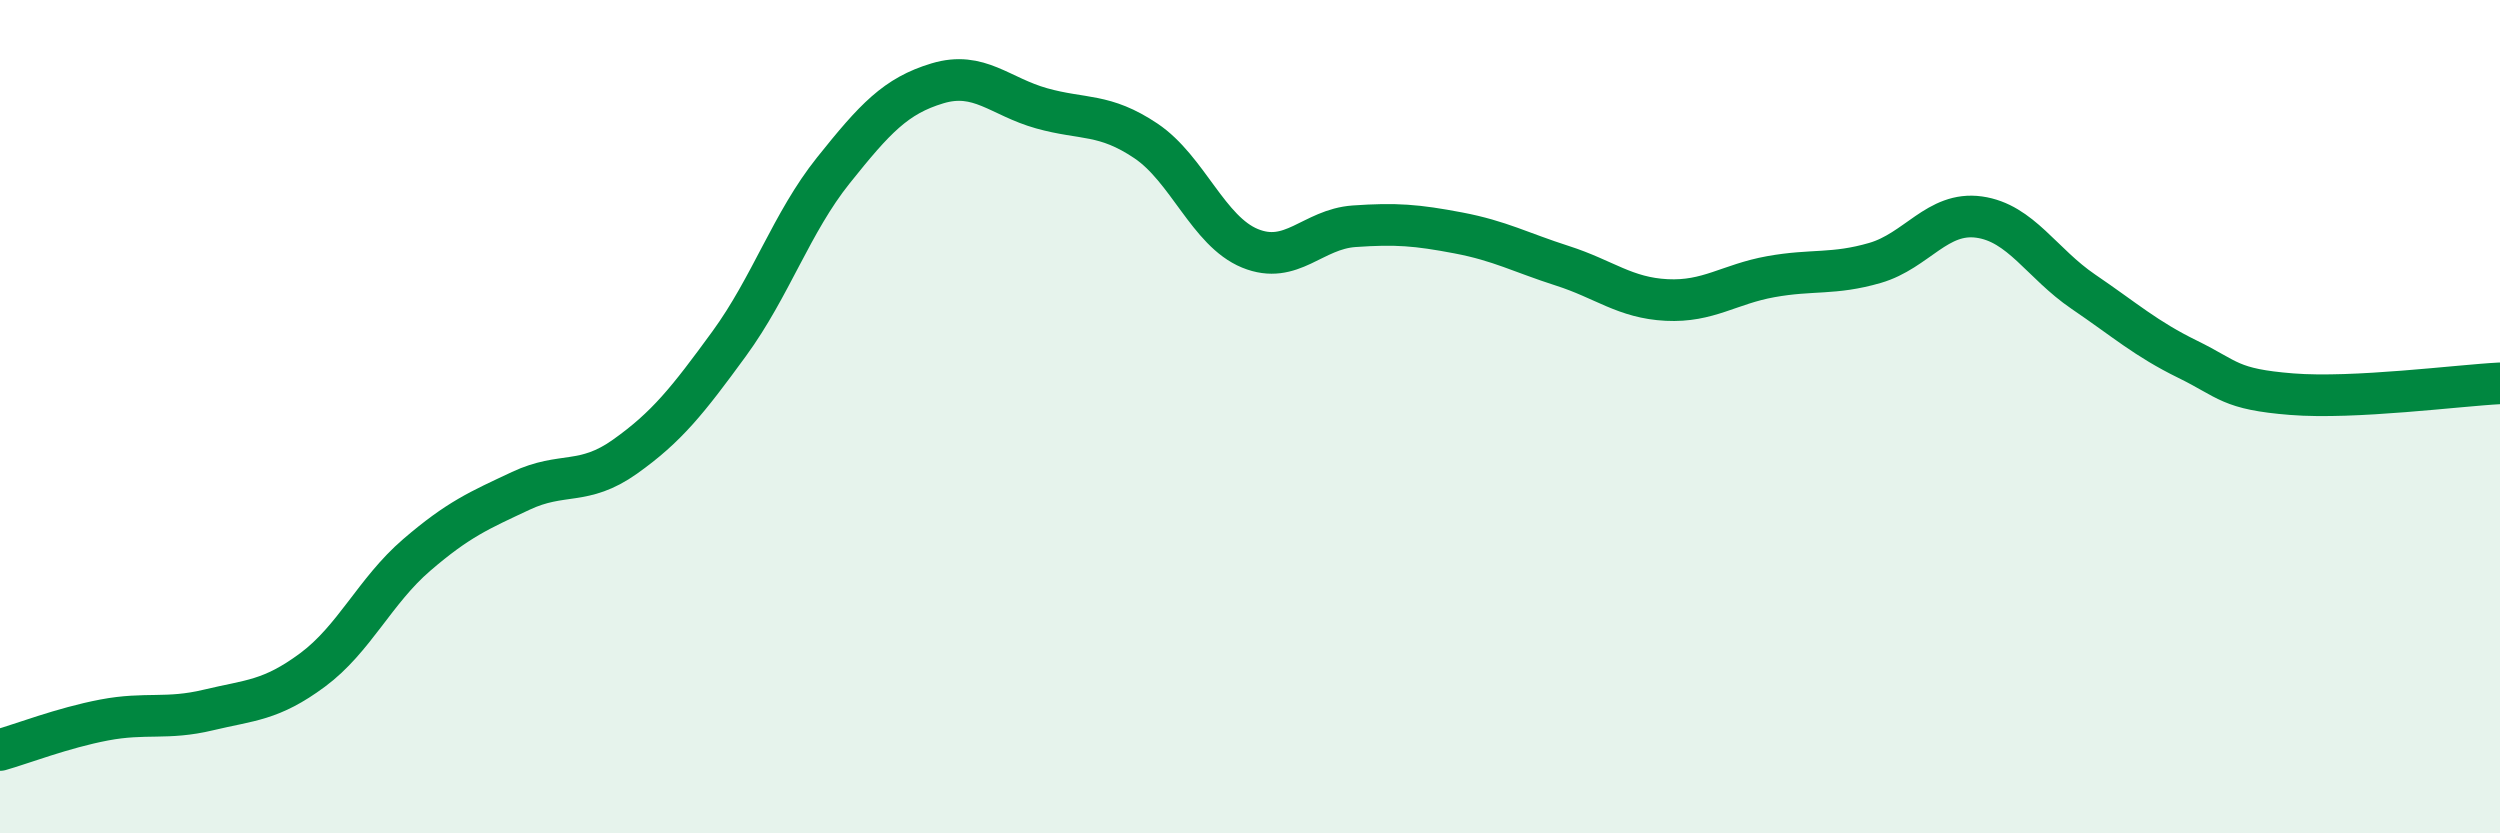
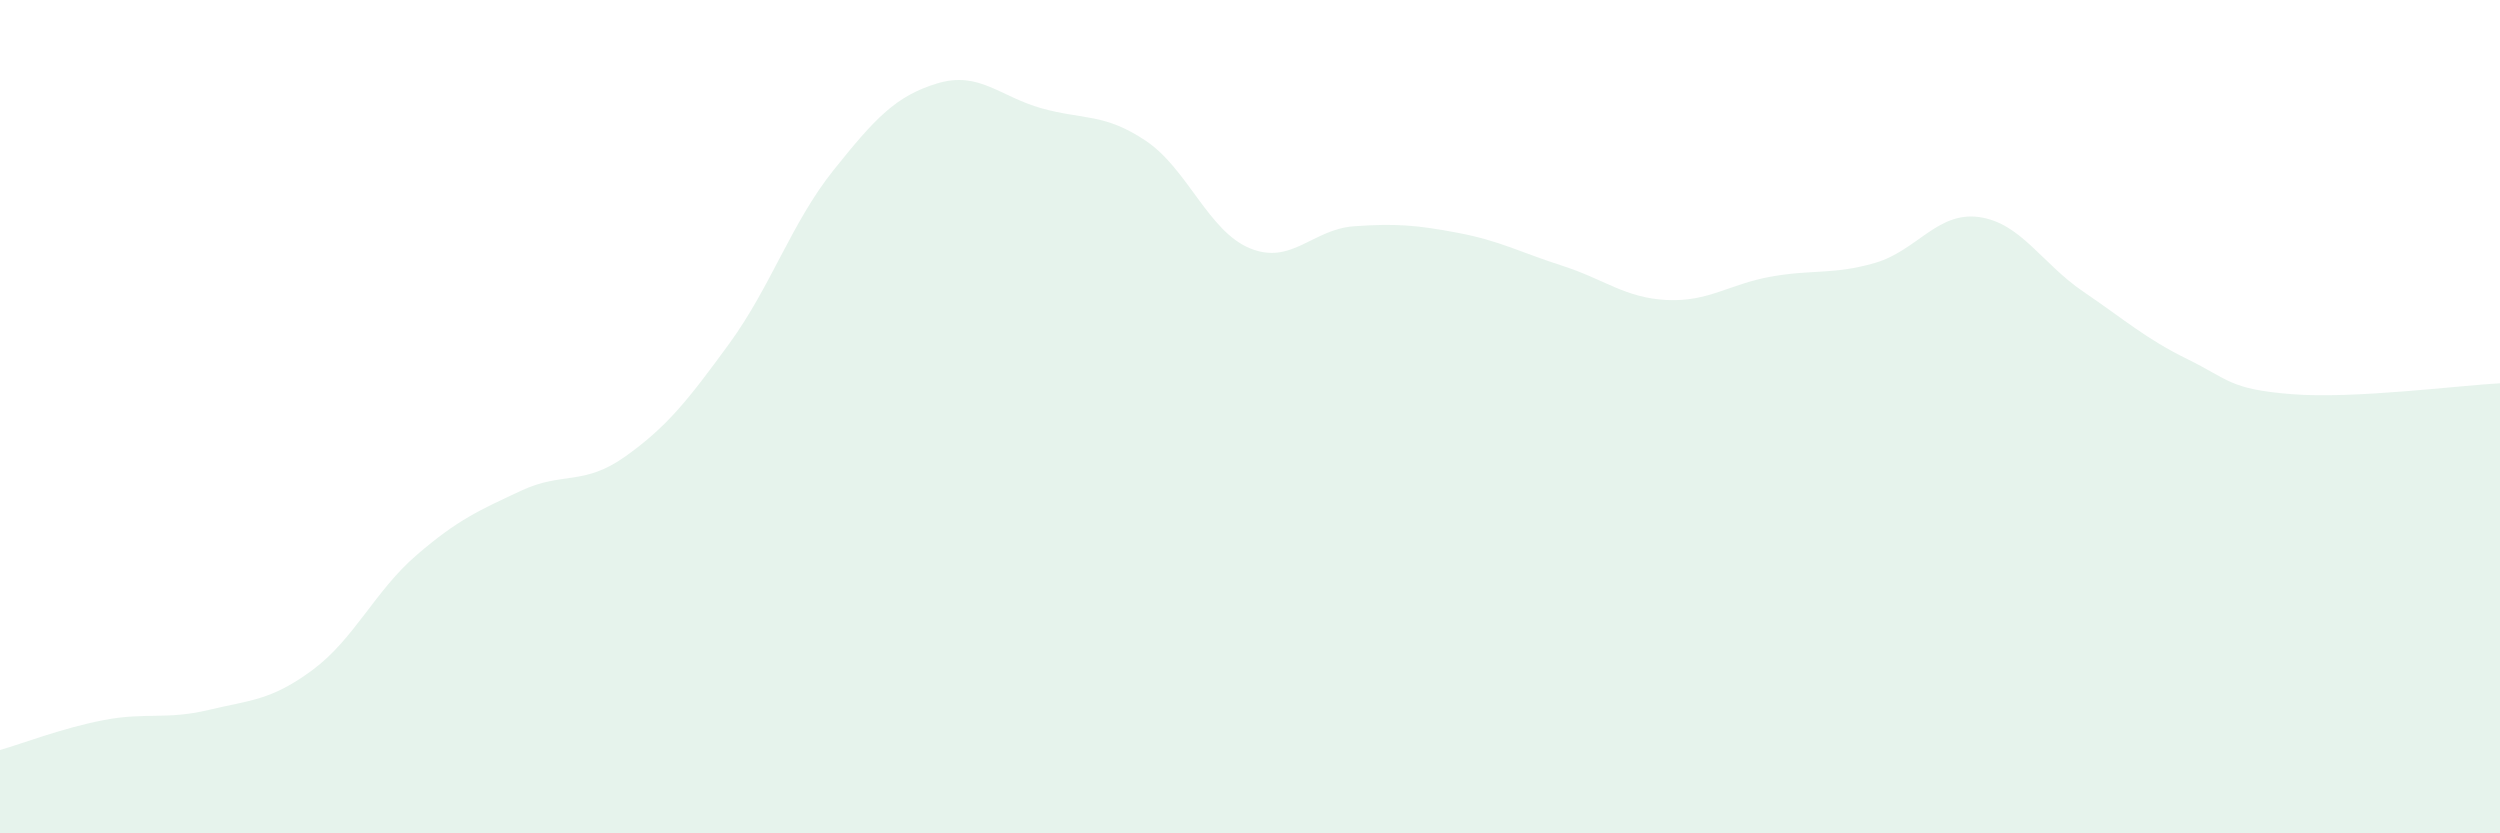
<svg xmlns="http://www.w3.org/2000/svg" width="60" height="20" viewBox="0 0 60 20">
  <path d="M 0,18 C 0.5,17.86 1.5,17.47 2.5,17.28 C 3.5,17.09 4,17.28 5,17.04 C 6,16.8 6.5,16.82 7.5,16.08 C 8.5,15.34 9,14.18 10,13.32 C 11,12.46 11.5,12.25 12.5,11.78 C 13.5,11.31 14,11.67 15,10.96 C 16,10.25 16.5,9.62 17.5,8.25 C 18.5,6.88 19,5.34 20,4.09 C 21,2.84 21.5,2.3 22.5,2 C 23.5,1.7 24,2.32 25,2.6 C 26,2.88 26.5,2.71 27.5,3.38 C 28.5,4.05 29,5.55 30,5.96 C 31,6.37 31.5,5.5 32.5,5.43 C 33.5,5.36 34,5.4 35,5.59 C 36,5.78 36.5,6.06 37.5,6.38 C 38.5,6.7 39,7.15 40,7.2 C 41,7.25 41.5,6.82 42.5,6.64 C 43.5,6.46 44,6.6 45,6.31 C 46,6.02 46.5,5.07 47.5,5.21 C 48.5,5.35 49,6.32 50,7 C 51,7.68 51.5,8.13 52.5,8.62 C 53.5,9.11 53.5,9.34 55,9.46 C 56.5,9.58 59,9.25 60,9.2L60 20L0 20Z" fill="#008740" opacity="0.1" stroke-linecap="round" stroke-linejoin="round" />
-   <path d="M 0,18 C 0.5,17.86 1.5,17.47 2.5,17.28 C 3.5,17.09 4,17.28 5,17.04 C 6,16.8 6.5,16.82 7.5,16.08 C 8.5,15.34 9,14.18 10,13.32 C 11,12.46 11.5,12.25 12.5,11.78 C 13.5,11.31 14,11.67 15,10.96 C 16,10.25 16.5,9.62 17.5,8.25 C 18.5,6.88 19,5.34 20,4.09 C 21,2.84 21.5,2.3 22.5,2 C 23.5,1.7 24,2.32 25,2.6 C 26,2.88 26.5,2.71 27.5,3.38 C 28.5,4.05 29,5.55 30,5.96 C 31,6.37 31.5,5.5 32.5,5.43 C 33.5,5.36 34,5.4 35,5.59 C 36,5.78 36.5,6.06 37.5,6.38 C 38.5,6.7 39,7.15 40,7.2 C 41,7.25 41.5,6.82 42.5,6.64 C 43.5,6.46 44,6.6 45,6.31 C 46,6.02 46.5,5.07 47.5,5.21 C 48.5,5.35 49,6.32 50,7 C 51,7.68 51.5,8.13 52.5,8.62 C 53.5,9.11 53.5,9.34 55,9.46 C 56.5,9.58 59,9.25 60,9.2" stroke="#008740" stroke-width="1" fill="none" stroke-linecap="round" stroke-linejoin="round" />
</svg>